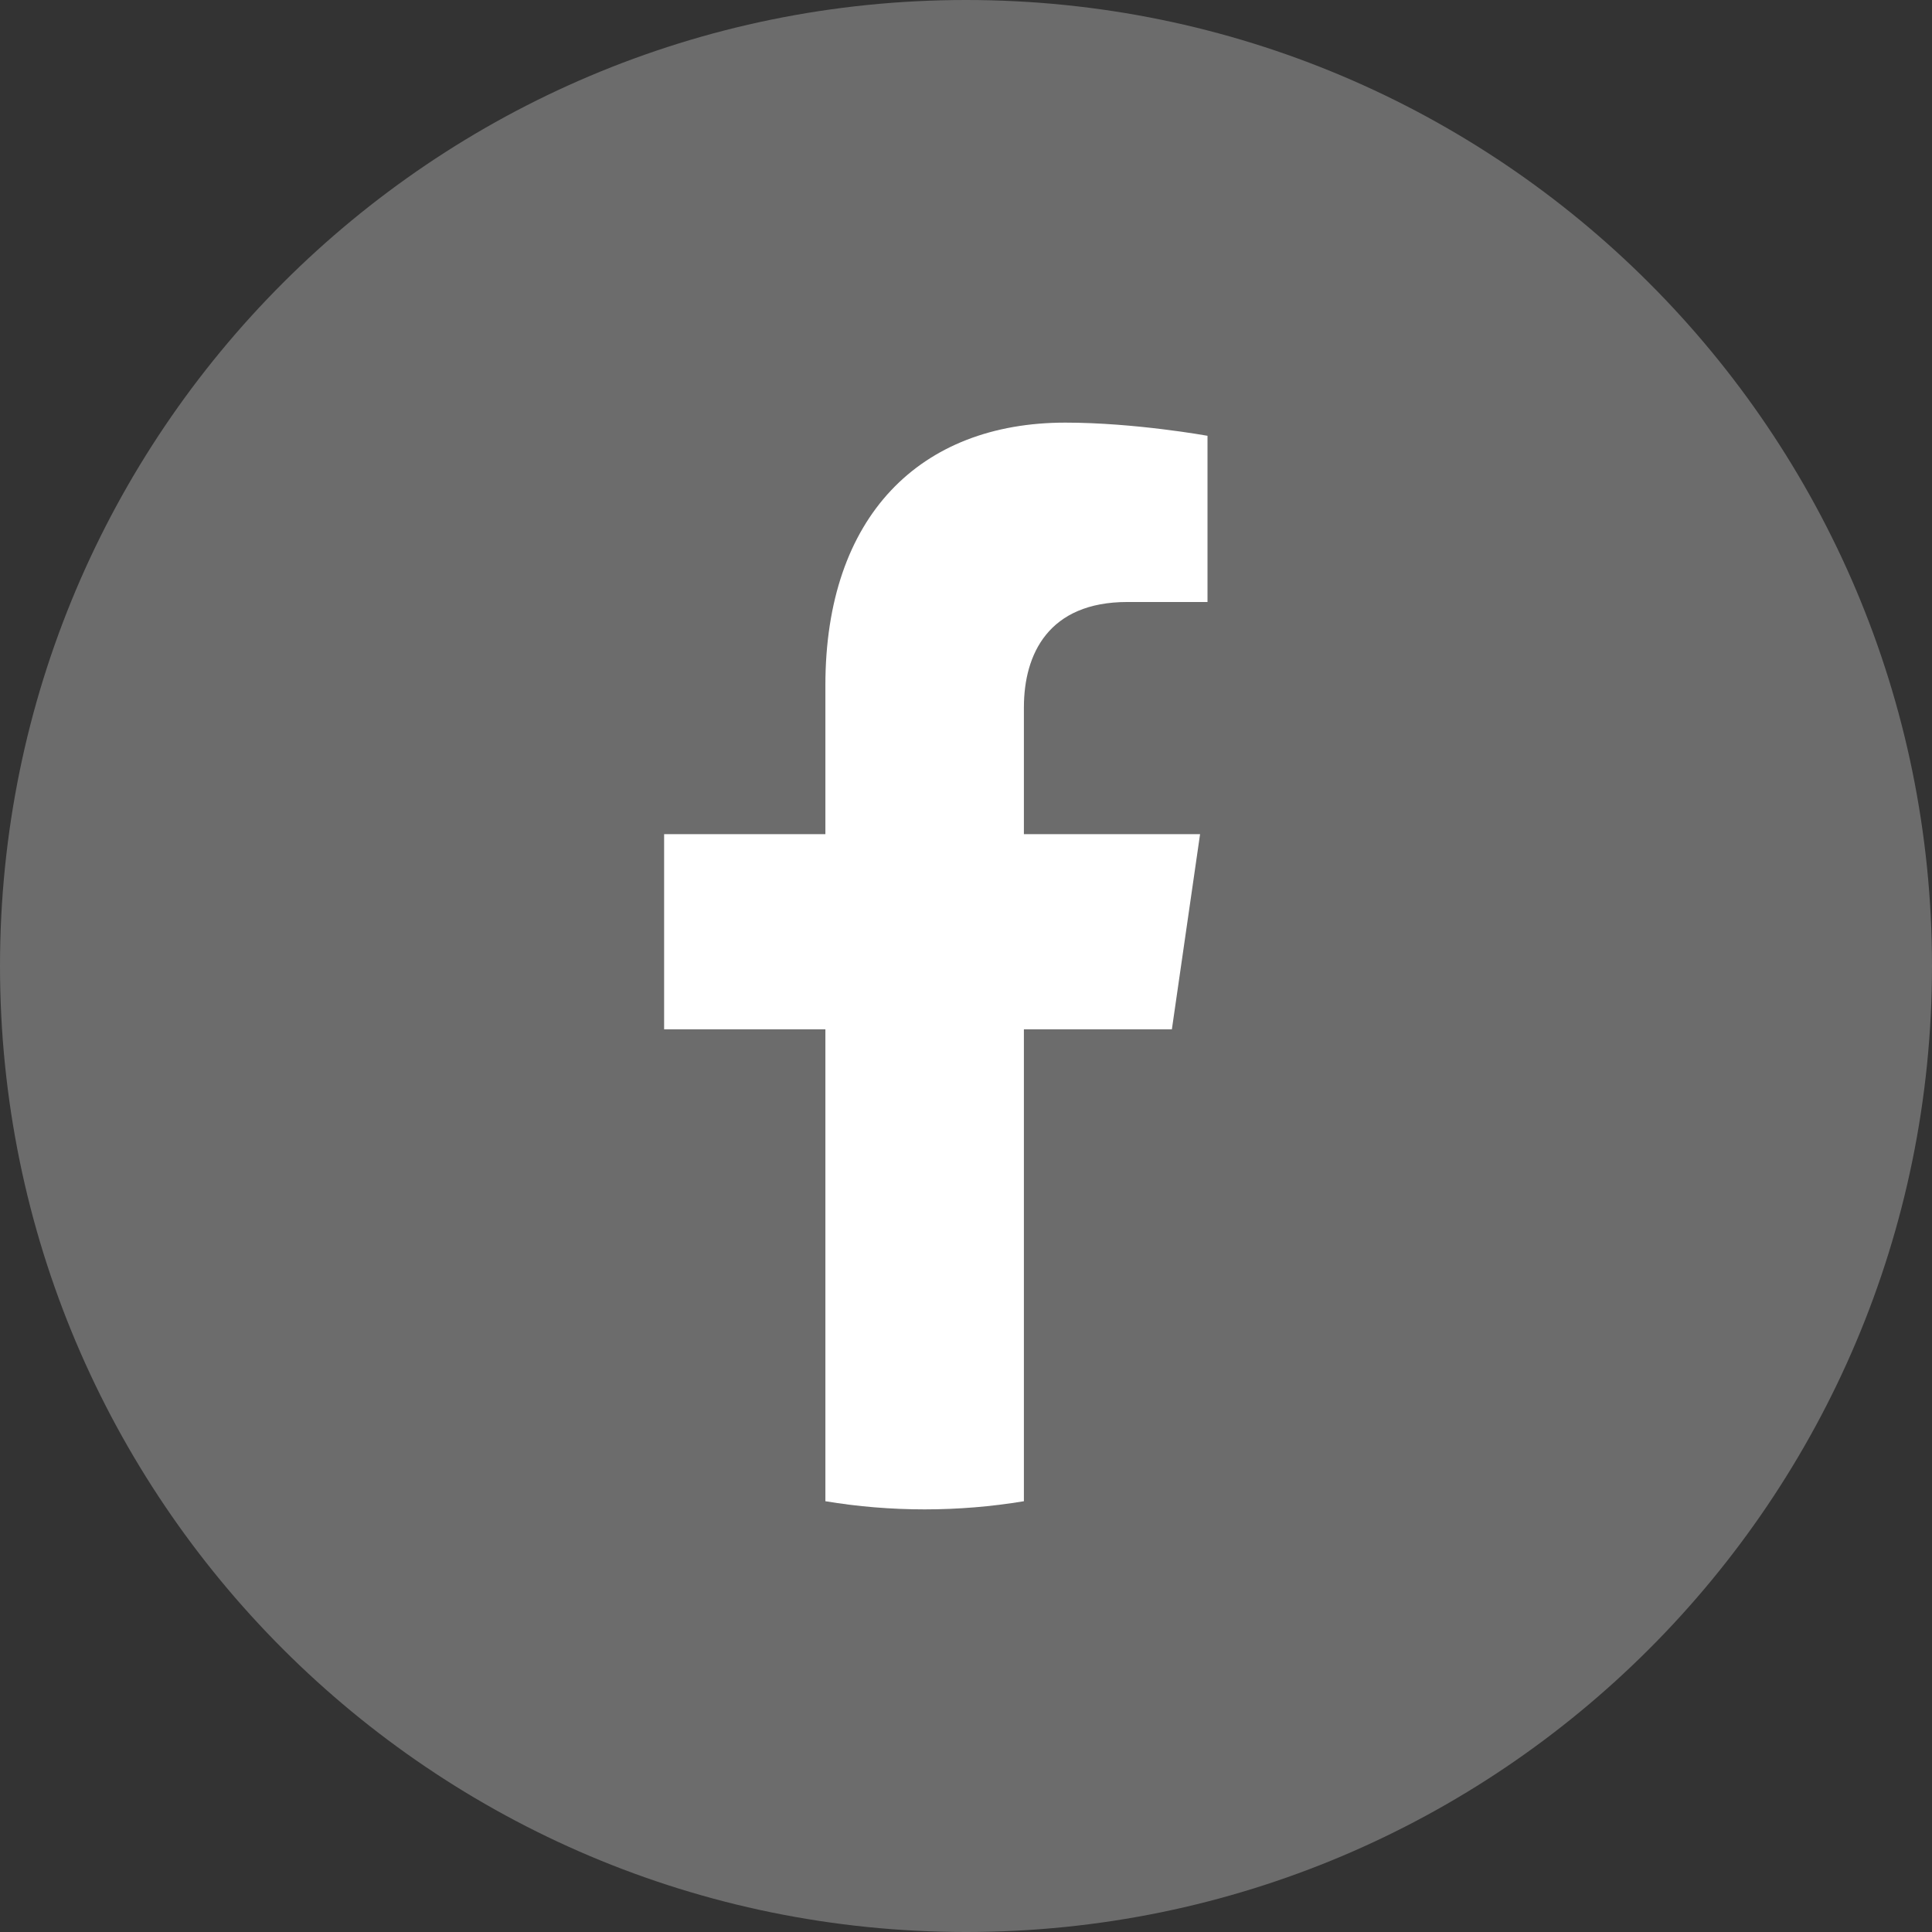
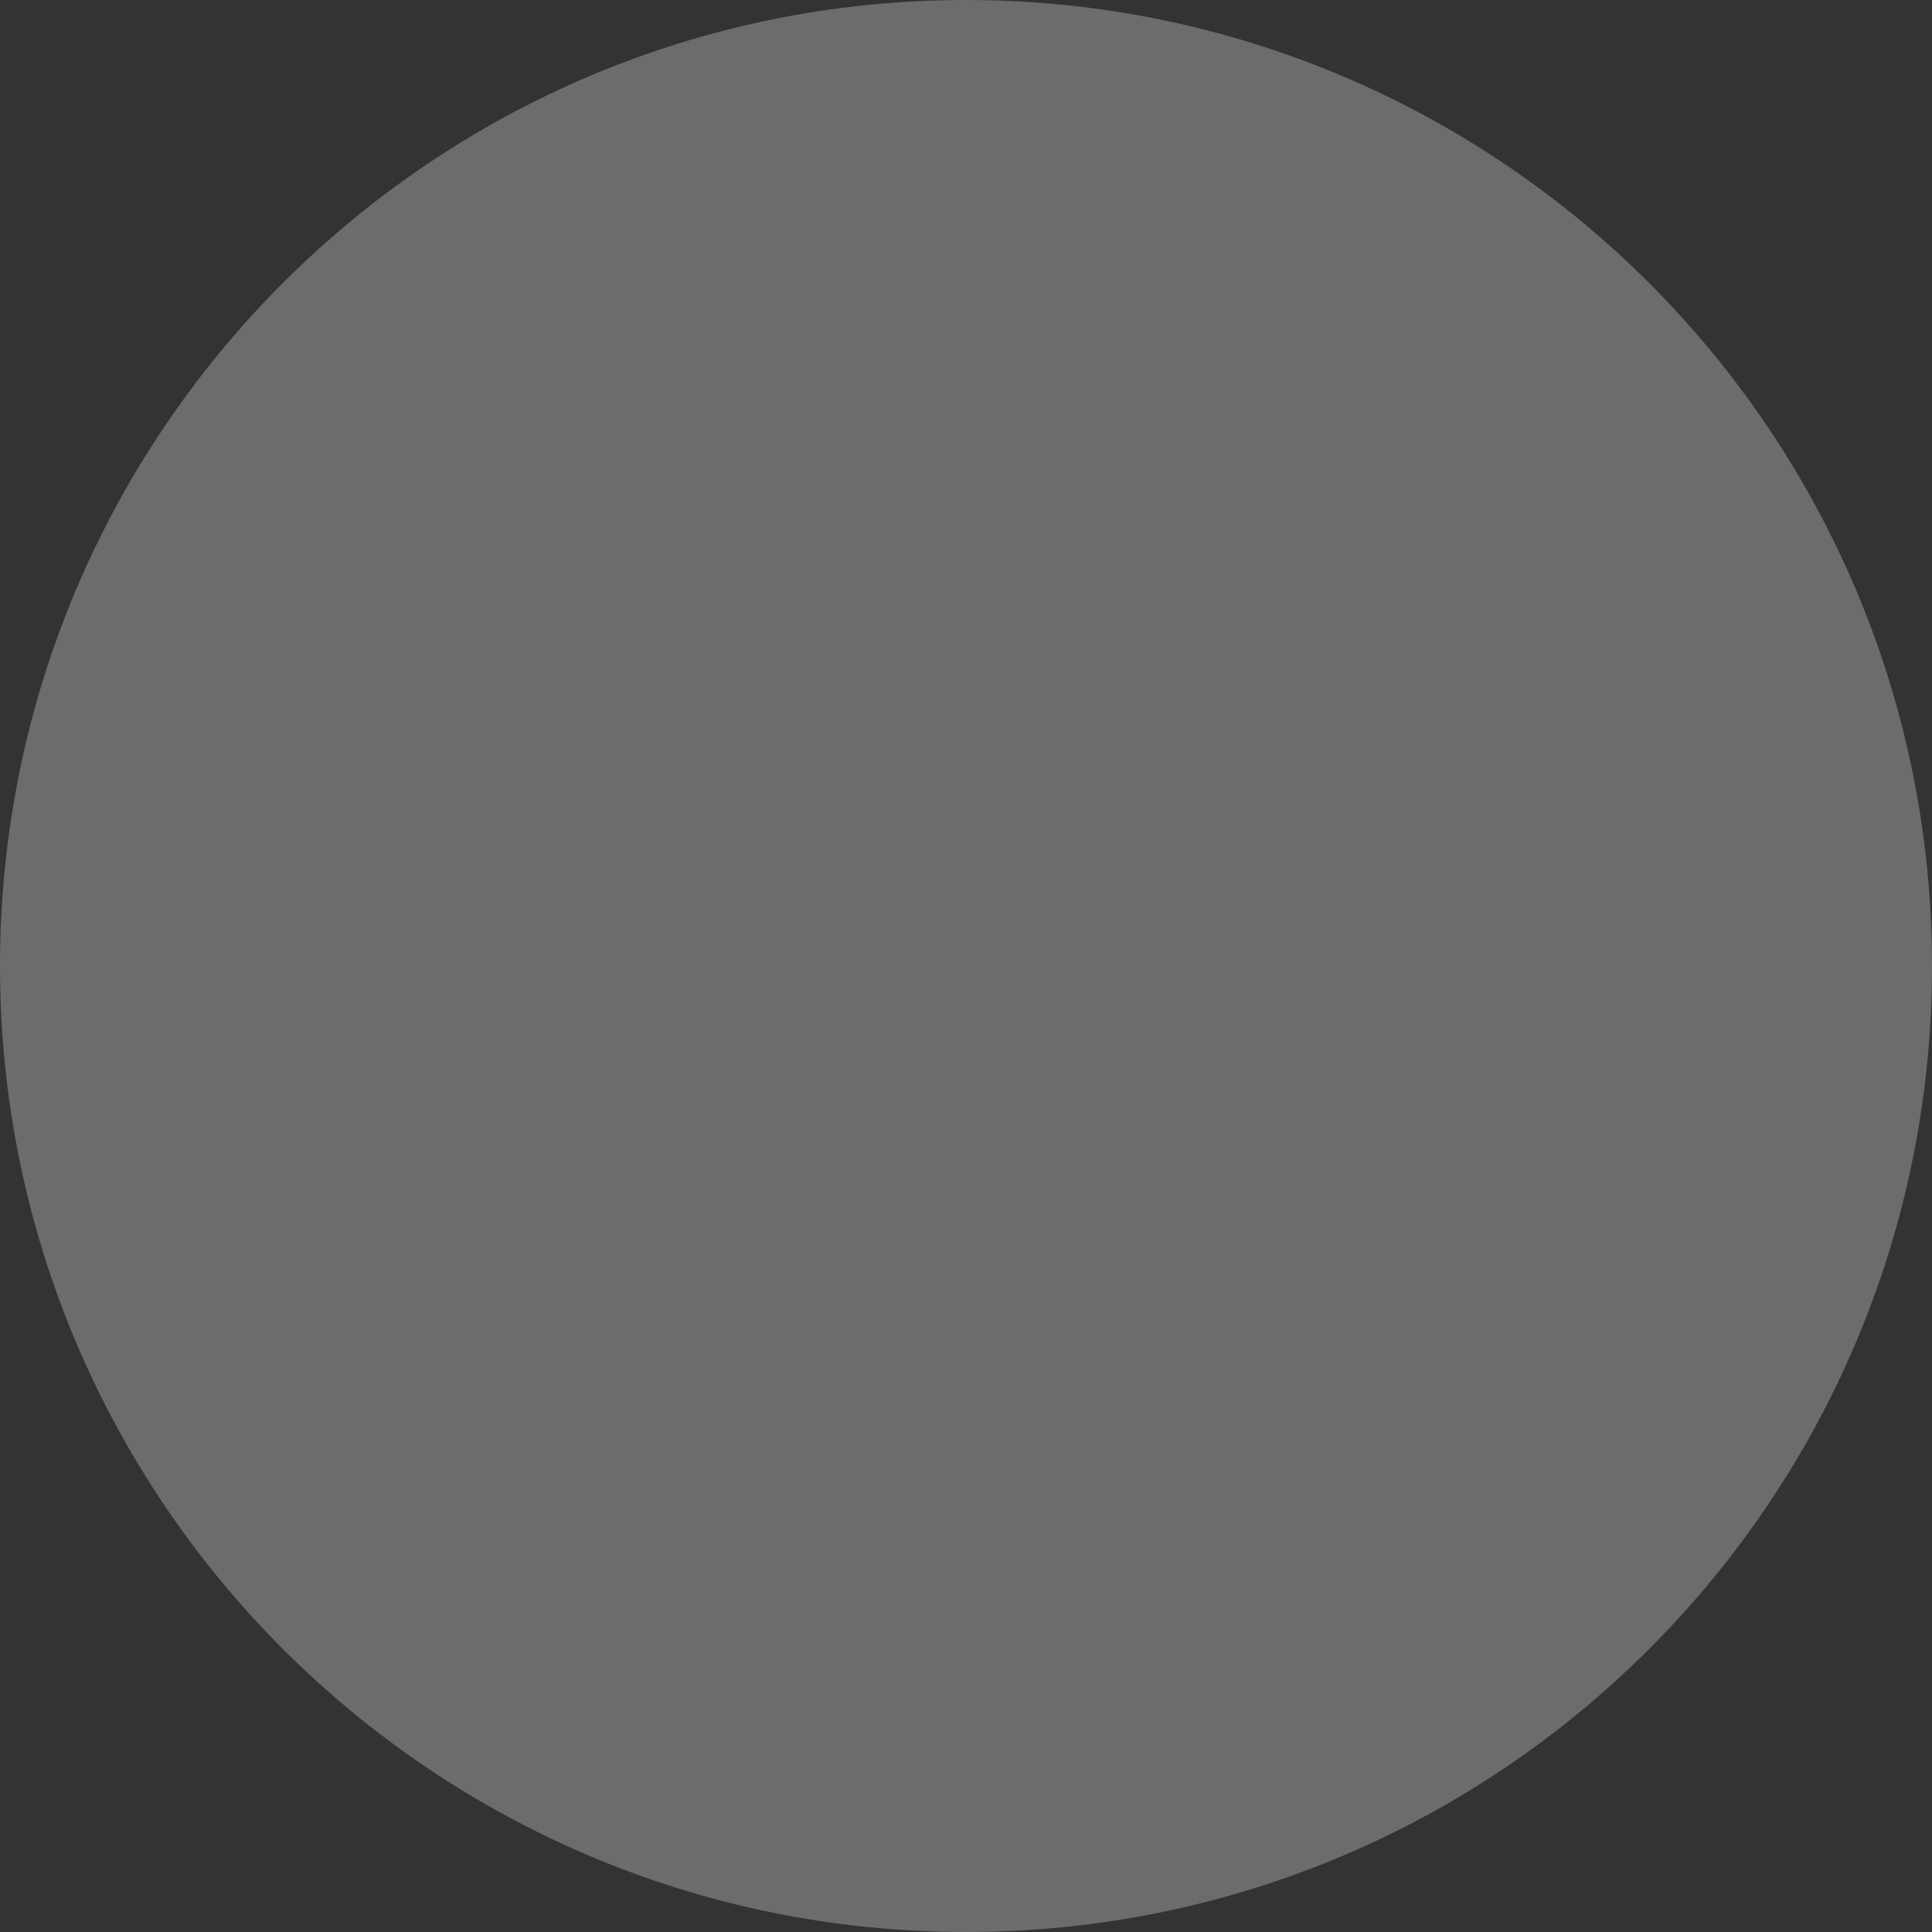
<svg xmlns="http://www.w3.org/2000/svg" width="32" height="32" viewBox="0 0 32 32" fill="none">
  <rect x="0" y="0" width="32" height="32" fill="#333333" stroke="none" />
  <path opacity="0.3" fill-rule="evenodd" clip-rule="evenodd" d="M0 16C0 7.163 7.163 0 16 0C24.837 0 32 7.163 32 16C32 24.837 24.837 32 16 32C7.163 32 0 24.837 0 16Z" fill="#F2F2F2" />
-   <path d="M19.41 17.049L19.877 13.816H16.959V11.718C16.959 10.834 17.366 9.971 18.673 9.971H20V7.218C20 7.218 18.796 7 17.645 7C15.241 7 13.671 8.549 13.671 11.351V13.816H11V17.049H13.671V24.865C14.207 24.954 14.756 25 15.315 25C15.874 25 16.423 24.954 16.959 24.865V17.049H19.41Z" fill="white" />
</svg>